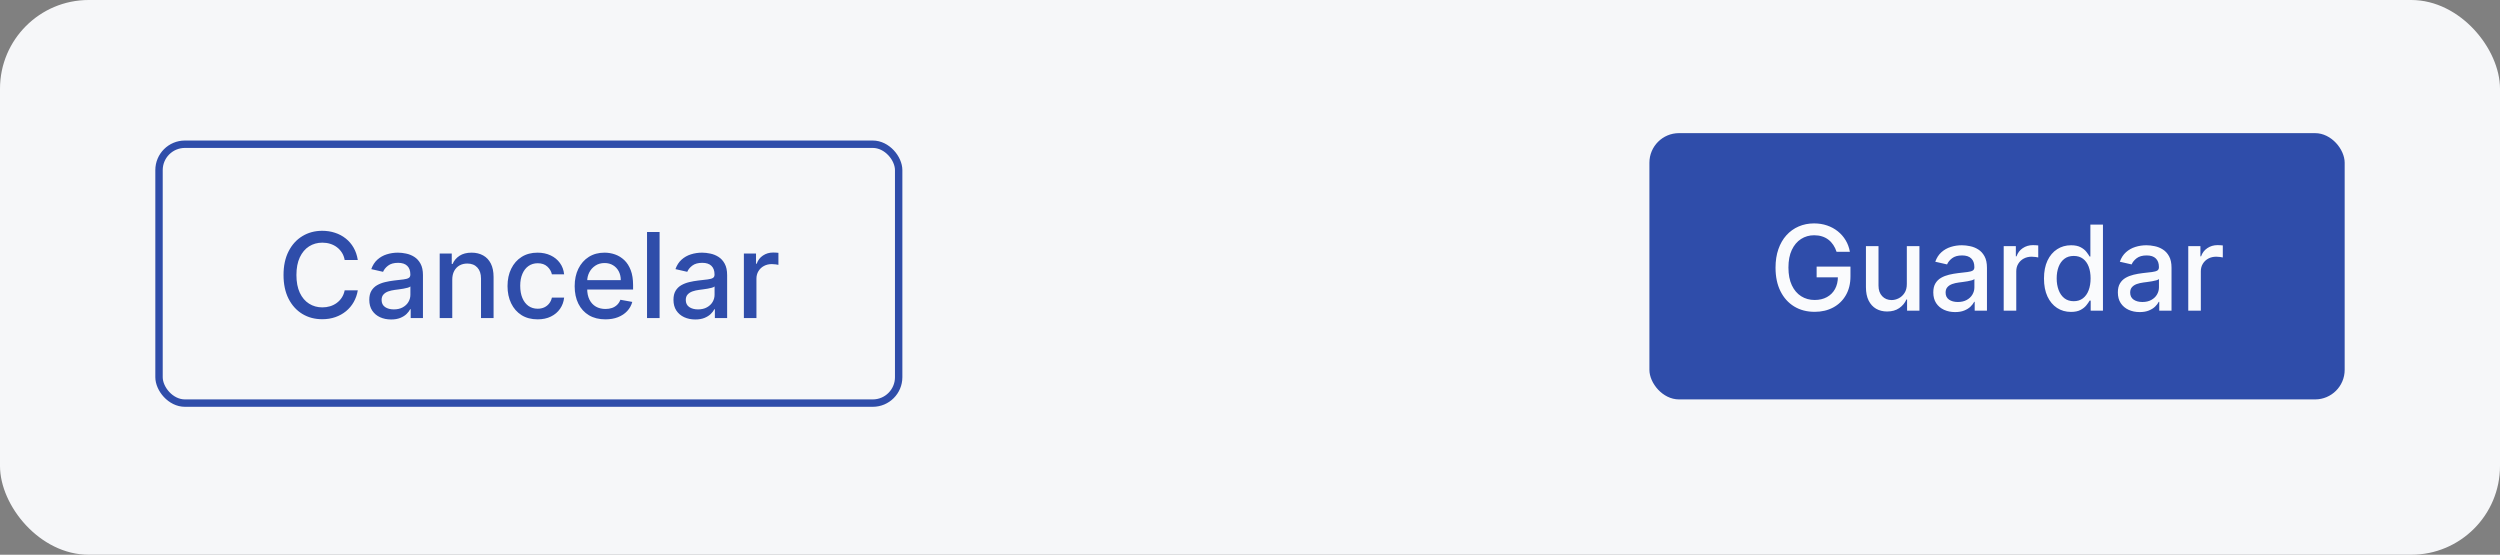
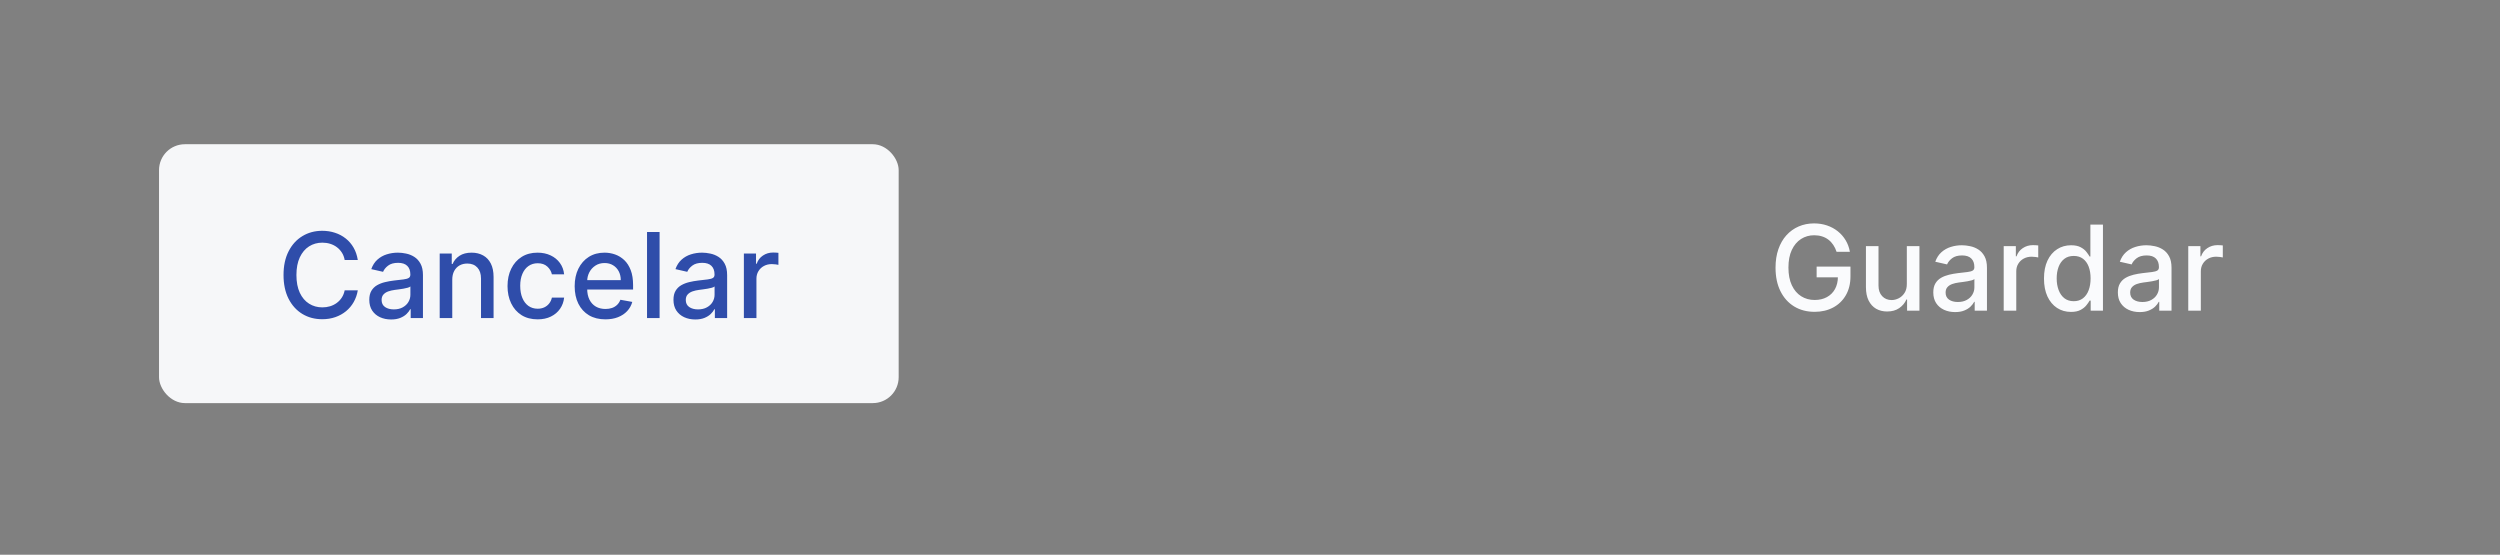
<svg xmlns="http://www.w3.org/2000/svg" width="338" height="75" viewBox="0 0 338 75" fill="none">
  <rect x="0" y="0" width="338" height="75" fill="#808080" stroke="none" />
-   <rect width="338" height="75" rx="12" fill="#F6F7F9" />
-   <rect x="223" y="18" width="94" height="36" rx="4" fill="#2F4DAA" />
  <path d="M248.302 34.04C248.192 33.695 248.044 33.386 247.859 33.114C247.677 32.837 247.459 32.602 247.205 32.409C246.951 32.212 246.662 32.062 246.336 31.96C246.014 31.858 245.66 31.807 245.273 31.807C244.618 31.807 244.027 31.975 243.501 32.312C242.974 32.65 242.558 33.144 242.251 33.795C241.948 34.443 241.796 35.237 241.796 36.176C241.796 37.119 241.95 37.917 242.256 38.568C242.563 39.22 242.984 39.714 243.518 40.051C244.052 40.388 244.66 40.557 245.342 40.557C245.974 40.557 246.525 40.428 246.995 40.17C247.469 39.913 247.834 39.549 248.092 39.08C248.353 38.606 248.484 38.049 248.484 37.409L248.938 37.494H245.609V36.045H250.183V37.369C250.183 38.347 249.974 39.195 249.558 39.915C249.145 40.631 248.573 41.184 247.842 41.574C247.114 41.964 246.281 42.159 245.342 42.159C244.289 42.159 243.364 41.917 242.569 41.432C241.777 40.947 241.16 40.26 240.717 39.369C240.273 38.475 240.052 37.415 240.052 36.188C240.052 35.26 240.181 34.426 240.438 33.688C240.696 32.949 241.058 32.322 241.523 31.807C241.993 31.288 242.544 30.892 243.177 30.619C243.813 30.343 244.508 30.204 245.262 30.204C245.891 30.204 246.476 30.297 247.018 30.483C247.563 30.669 248.048 30.932 248.472 31.273C248.9 31.614 249.254 32.019 249.535 32.489C249.815 32.955 250.004 33.472 250.103 34.04H248.302ZM257.803 38.381V33.273H259.508V42H257.837V40.489H257.746C257.546 40.955 257.224 41.343 256.781 41.653C256.341 41.96 255.794 42.114 255.138 42.114C254.578 42.114 254.082 41.99 253.65 41.744C253.222 41.494 252.885 41.125 252.638 40.636C252.396 40.148 252.275 39.544 252.275 38.824V33.273H253.974V38.619C253.974 39.214 254.138 39.688 254.468 40.04C254.798 40.392 255.226 40.568 255.752 40.568C256.07 40.568 256.387 40.489 256.701 40.33C257.019 40.17 257.282 39.93 257.491 39.608C257.703 39.286 257.807 38.877 257.803 38.381ZM264.33 42.193C263.777 42.193 263.277 42.091 262.83 41.886C262.383 41.678 262.029 41.377 261.768 40.983C261.51 40.589 261.381 40.106 261.381 39.534C261.381 39.042 261.476 38.636 261.665 38.318C261.855 38 262.111 37.748 262.433 37.562C262.754 37.377 263.114 37.237 263.512 37.142C263.91 37.047 264.315 36.975 264.728 36.926C265.251 36.865 265.675 36.816 266.001 36.778C266.326 36.737 266.563 36.67 266.711 36.58C266.859 36.489 266.933 36.341 266.933 36.136V36.097C266.933 35.6 266.792 35.216 266.512 34.943C266.236 34.67 265.823 34.534 265.273 34.534C264.701 34.534 264.251 34.661 263.921 34.915C263.595 35.165 263.37 35.443 263.245 35.75L261.648 35.386C261.838 34.856 262.114 34.428 262.478 34.102C262.845 33.773 263.268 33.534 263.745 33.386C264.222 33.235 264.724 33.159 265.251 33.159C265.599 33.159 265.969 33.201 266.359 33.284C266.753 33.364 267.12 33.511 267.461 33.727C267.806 33.943 268.088 34.252 268.308 34.653C268.527 35.051 268.637 35.568 268.637 36.205V42H266.978V40.807H266.91C266.8 41.026 266.635 41.242 266.415 41.455C266.196 41.667 265.914 41.843 265.569 41.983C265.224 42.123 264.811 42.193 264.33 42.193ZM264.7 40.83C265.169 40.83 265.571 40.737 265.904 40.551C266.241 40.365 266.497 40.123 266.671 39.824C266.849 39.521 266.938 39.197 266.938 38.852V37.727C266.878 37.788 266.76 37.845 266.586 37.898C266.415 37.947 266.22 37.99 266.001 38.028C265.781 38.062 265.567 38.095 265.359 38.125C265.15 38.151 264.976 38.174 264.836 38.193C264.506 38.235 264.205 38.305 263.933 38.403C263.664 38.502 263.448 38.644 263.285 38.83C263.126 39.011 263.046 39.254 263.046 39.557C263.046 39.977 263.201 40.295 263.512 40.511C263.823 40.724 264.219 40.83 264.7 40.83ZM270.9 42V33.273H272.542V34.659H272.633C272.792 34.189 273.072 33.82 273.474 33.551C273.879 33.278 274.337 33.142 274.849 33.142C274.955 33.142 275.08 33.146 275.224 33.153C275.371 33.161 275.487 33.17 275.57 33.182V34.807C275.502 34.788 275.381 34.767 275.207 34.744C275.032 34.718 274.858 34.705 274.684 34.705C274.282 34.705 273.924 34.79 273.61 34.96C273.299 35.127 273.053 35.36 272.871 35.659C272.69 35.955 272.599 36.292 272.599 36.67V42H270.9ZM279.995 42.17C279.29 42.17 278.662 41.99 278.109 41.631C277.559 41.267 277.128 40.75 276.813 40.08C276.503 39.405 276.347 38.597 276.347 37.653C276.347 36.71 276.504 35.903 276.819 35.233C277.137 34.562 277.573 34.049 278.126 33.693C278.679 33.337 279.306 33.159 280.006 33.159C280.548 33.159 280.984 33.25 281.313 33.432C281.647 33.61 281.904 33.818 282.086 34.057C282.272 34.295 282.415 34.506 282.518 34.688H282.62V30.364H284.319V42H282.66V40.642H282.518C282.415 40.828 282.268 41.04 282.075 41.278C281.885 41.517 281.624 41.725 281.29 41.903C280.957 42.081 280.525 42.17 279.995 42.17ZM280.37 40.722C280.859 40.722 281.272 40.593 281.609 40.335C281.95 40.074 282.207 39.712 282.381 39.25C282.559 38.788 282.648 38.25 282.648 37.636C282.648 37.03 282.561 36.5 282.387 36.045C282.213 35.591 281.957 35.237 281.62 34.983C281.283 34.729 280.866 34.602 280.37 34.602C279.859 34.602 279.433 34.735 279.092 35C278.751 35.265 278.493 35.627 278.319 36.085C278.148 36.544 278.063 37.061 278.063 37.636C278.063 38.22 278.15 38.744 278.325 39.21C278.499 39.676 278.756 40.045 279.097 40.318C279.442 40.587 279.866 40.722 280.37 40.722ZM289.283 42.193C288.73 42.193 288.23 42.091 287.783 41.886C287.336 41.678 286.982 41.377 286.721 40.983C286.463 40.589 286.335 40.106 286.335 39.534C286.335 39.042 286.429 38.636 286.619 38.318C286.808 38 287.064 37.748 287.386 37.562C287.708 37.377 288.067 37.237 288.465 37.142C288.863 37.047 289.268 36.975 289.681 36.926C290.204 36.865 290.628 36.816 290.954 36.778C291.28 36.737 291.516 36.67 291.664 36.58C291.812 36.489 291.886 36.341 291.886 36.136V36.097C291.886 35.6 291.746 35.216 291.465 34.943C291.189 34.67 290.776 34.534 290.227 34.534C289.655 34.534 289.204 34.661 288.874 34.915C288.549 35.165 288.323 35.443 288.198 35.75L286.602 35.386C286.791 34.856 287.067 34.428 287.431 34.102C287.799 33.773 288.221 33.534 288.698 33.386C289.175 33.235 289.677 33.159 290.204 33.159C290.552 33.159 290.922 33.201 291.312 33.284C291.706 33.364 292.073 33.511 292.414 33.727C292.759 33.943 293.041 34.252 293.261 34.653C293.48 35.051 293.59 35.568 293.59 36.205V42H291.931V40.807H291.863C291.753 41.026 291.588 41.242 291.369 41.455C291.149 41.667 290.867 41.843 290.522 41.983C290.177 42.123 289.764 42.193 289.283 42.193ZM289.653 40.83C290.122 40.83 290.524 40.737 290.857 40.551C291.194 40.365 291.45 40.123 291.624 39.824C291.802 39.521 291.891 39.197 291.891 38.852V37.727C291.831 37.788 291.713 37.845 291.539 37.898C291.369 37.947 291.174 37.99 290.954 38.028C290.734 38.062 290.52 38.095 290.312 38.125C290.103 38.151 289.929 38.174 289.789 38.193C289.46 38.235 289.158 38.305 288.886 38.403C288.617 38.502 288.401 38.644 288.238 38.83C288.079 39.011 287.999 39.254 287.999 39.557C287.999 39.977 288.155 40.295 288.465 40.511C288.776 40.724 289.172 40.83 289.653 40.83ZM295.853 42V33.273H297.495V34.659H297.586C297.745 34.189 298.025 33.82 298.427 33.551C298.832 33.278 299.29 33.142 299.802 33.142C299.908 33.142 300.033 33.146 300.177 33.153C300.325 33.161 300.44 33.17 300.523 33.182V34.807C300.455 34.788 300.334 34.767 300.16 34.744C299.986 34.718 299.811 34.705 299.637 34.705C299.236 34.705 298.878 34.79 298.563 34.96C298.253 35.127 298.006 35.36 297.825 35.659C297.643 35.955 297.552 36.292 297.552 36.67V42H295.853Z" fill="#FAFBFD" />
  <rect x="21.5" y="19.5" width="100" height="35" rx="3.5" fill="#F6F7F9" />
  <path d="M48.373 35.148H46.6C46.532 34.769 46.405 34.436 46.219 34.148C46.034 33.86 45.807 33.615 45.538 33.415C45.269 33.214 44.968 33.062 44.634 32.96C44.305 32.858 43.954 32.807 43.583 32.807C42.913 32.807 42.312 32.975 41.782 33.312C41.255 33.65 40.839 34.144 40.532 34.795C40.229 35.447 40.077 36.242 40.077 37.182C40.077 38.129 40.229 38.928 40.532 39.58C40.839 40.231 41.257 40.724 41.788 41.057C42.318 41.39 42.914 41.557 43.577 41.557C43.945 41.557 44.293 41.508 44.623 41.409C44.956 41.307 45.257 41.157 45.526 40.96C45.795 40.763 46.023 40.523 46.208 40.239C46.398 39.951 46.528 39.621 46.6 39.25L48.373 39.256C48.278 39.828 48.094 40.354 47.822 40.835C47.553 41.312 47.206 41.725 46.782 42.074C46.361 42.419 45.88 42.686 45.339 42.875C44.797 43.064 44.206 43.159 43.566 43.159C42.559 43.159 41.661 42.92 40.873 42.443C40.085 41.962 39.464 41.275 39.009 40.381C38.559 39.487 38.333 38.42 38.333 37.182C38.333 35.939 38.56 34.873 39.015 33.983C39.469 33.089 40.091 32.403 40.879 31.926C41.666 31.445 42.562 31.204 43.566 31.204C44.184 31.204 44.759 31.294 45.293 31.472C45.831 31.646 46.314 31.903 46.742 32.244C47.17 32.581 47.524 32.994 47.805 33.483C48.085 33.968 48.274 34.523 48.373 35.148ZM52.877 43.193C52.324 43.193 51.824 43.091 51.377 42.886C50.93 42.678 50.576 42.377 50.315 41.983C50.057 41.589 49.928 41.106 49.928 40.534C49.928 40.042 50.023 39.636 50.212 39.318C50.402 39 50.657 38.748 50.979 38.562C51.301 38.377 51.661 38.237 52.059 38.142C52.457 38.047 52.862 37.975 53.275 37.926C53.798 37.865 54.222 37.816 54.548 37.778C54.873 37.737 55.11 37.67 55.258 37.58C55.406 37.489 55.479 37.341 55.479 37.136V37.097C55.479 36.6 55.339 36.216 55.059 35.943C54.782 35.67 54.37 35.534 53.82 35.534C53.248 35.534 52.798 35.661 52.468 35.915C52.142 36.165 51.917 36.443 51.792 36.75L50.195 36.386C50.385 35.856 50.661 35.428 51.025 35.102C51.392 34.773 51.815 34.534 52.292 34.386C52.769 34.235 53.271 34.159 53.798 34.159C54.146 34.159 54.515 34.201 54.906 34.284C55.3 34.364 55.667 34.511 56.008 34.727C56.352 34.943 56.635 35.252 56.854 35.653C57.074 36.051 57.184 36.568 57.184 37.205V43H55.525V41.807H55.457C55.347 42.026 55.182 42.242 54.962 42.455C54.743 42.667 54.461 42.843 54.116 42.983C53.771 43.123 53.358 43.193 52.877 43.193ZM53.246 41.83C53.716 41.83 54.118 41.737 54.451 41.551C54.788 41.365 55.044 41.123 55.218 40.824C55.396 40.521 55.485 40.197 55.485 39.852V38.727C55.425 38.788 55.307 38.845 55.133 38.898C54.962 38.947 54.767 38.99 54.548 39.028C54.328 39.062 54.114 39.095 53.906 39.125C53.697 39.151 53.523 39.174 53.383 39.193C53.053 39.235 52.752 39.305 52.479 39.403C52.211 39.502 51.995 39.644 51.832 39.83C51.673 40.011 51.593 40.254 51.593 40.557C51.593 40.977 51.748 41.295 52.059 41.511C52.37 41.724 52.765 41.83 53.246 41.83ZM61.146 37.818V43H59.447V34.273H61.077V35.693H61.185C61.386 35.231 61.7 34.86 62.129 34.58C62.56 34.299 63.104 34.159 63.759 34.159C64.354 34.159 64.875 34.284 65.322 34.534C65.769 34.78 66.115 35.148 66.362 35.636C66.608 36.125 66.731 36.729 66.731 37.449V43H65.032V37.653C65.032 37.021 64.867 36.526 64.538 36.17C64.208 35.811 63.755 35.631 63.18 35.631C62.786 35.631 62.435 35.716 62.129 35.886C61.825 36.057 61.585 36.307 61.407 36.636C61.233 36.962 61.146 37.356 61.146 37.818ZM72.685 43.176C71.841 43.176 71.113 42.985 70.504 42.602C69.897 42.216 69.432 41.684 69.106 41.006C68.78 40.328 68.617 39.551 68.617 38.676C68.617 37.79 68.784 37.008 69.117 36.33C69.451 35.648 69.92 35.115 70.526 34.733C71.132 34.35 71.846 34.159 72.668 34.159C73.331 34.159 73.922 34.282 74.441 34.528C74.96 34.771 75.379 35.112 75.697 35.551C76.019 35.99 76.21 36.504 76.271 37.091H74.617C74.526 36.682 74.318 36.33 73.992 36.034C73.67 35.739 73.238 35.591 72.697 35.591C72.223 35.591 71.808 35.716 71.452 35.966C71.1 36.212 70.826 36.564 70.629 37.023C70.432 37.477 70.333 38.015 70.333 38.636C70.333 39.273 70.43 39.822 70.623 40.284C70.816 40.746 71.089 41.104 71.441 41.358C71.797 41.612 72.216 41.739 72.697 41.739C73.019 41.739 73.31 41.68 73.572 41.562C73.837 41.441 74.058 41.269 74.237 41.045C74.418 40.822 74.545 40.553 74.617 40.239H76.271C76.21 40.803 76.026 41.307 75.719 41.75C75.413 42.193 75.002 42.542 74.487 42.795C73.975 43.049 73.375 43.176 72.685 43.176ZM81.849 43.176C80.989 43.176 80.248 42.992 79.627 42.625C79.01 42.254 78.532 41.733 78.195 41.062C77.862 40.388 77.695 39.599 77.695 38.693C77.695 37.799 77.862 37.011 78.195 36.33C78.532 35.648 79.002 35.115 79.604 34.733C80.21 34.35 80.919 34.159 81.729 34.159C82.222 34.159 82.699 34.24 83.161 34.403C83.623 34.566 84.038 34.822 84.406 35.17C84.773 35.519 85.063 35.972 85.275 36.528C85.487 37.081 85.593 37.754 85.593 38.545V39.148H78.656V37.875H83.928C83.928 37.428 83.837 37.032 83.656 36.688C83.474 36.339 83.218 36.064 82.888 35.864C82.563 35.663 82.18 35.562 81.741 35.562C81.263 35.562 80.847 35.68 80.491 35.915C80.138 36.146 79.866 36.449 79.673 36.824C79.483 37.195 79.388 37.599 79.388 38.034V39.028C79.388 39.612 79.491 40.108 79.695 40.517C79.904 40.926 80.193 41.239 80.565 41.455C80.936 41.667 81.37 41.773 81.866 41.773C82.188 41.773 82.481 41.727 82.746 41.636C83.012 41.542 83.241 41.401 83.434 41.216C83.627 41.03 83.775 40.801 83.877 40.528L85.485 40.818C85.356 41.292 85.125 41.706 84.792 42.062C84.462 42.415 84.048 42.689 83.548 42.886C83.051 43.08 82.485 43.176 81.849 43.176ZM89.177 31.364V43H87.478V31.364H89.177ZM94.002 43.193C93.449 43.193 92.949 43.091 92.502 42.886C92.055 42.678 91.701 42.377 91.44 41.983C91.182 41.589 91.053 41.106 91.053 40.534C91.053 40.042 91.148 39.636 91.337 39.318C91.527 39 91.782 38.748 92.104 38.562C92.426 38.377 92.786 38.237 93.184 38.142C93.582 38.047 93.987 37.975 94.4 37.926C94.923 37.865 95.347 37.816 95.673 37.778C95.998 37.737 96.235 37.67 96.383 37.58C96.531 37.489 96.604 37.341 96.604 37.136V37.097C96.604 36.6 96.464 36.216 96.184 35.943C95.907 35.67 95.495 35.534 94.945 35.534C94.373 35.534 93.923 35.661 93.593 35.915C93.267 36.165 93.042 36.443 92.917 36.75L91.32 36.386C91.51 35.856 91.786 35.428 92.15 35.102C92.517 34.773 92.94 34.534 93.417 34.386C93.894 34.235 94.396 34.159 94.923 34.159C95.271 34.159 95.64 34.201 96.031 34.284C96.424 34.364 96.792 34.511 97.133 34.727C97.478 34.943 97.76 35.252 97.979 35.653C98.199 36.051 98.309 36.568 98.309 37.205V43H96.65V41.807H96.582C96.472 42.026 96.307 42.242 96.087 42.455C95.868 42.667 95.585 42.843 95.241 42.983C94.896 43.123 94.483 43.193 94.002 43.193ZM94.371 41.83C94.841 41.83 95.243 41.737 95.576 41.551C95.913 41.365 96.169 41.123 96.343 40.824C96.521 40.521 96.61 40.197 96.61 39.852V38.727C96.549 38.788 96.432 38.845 96.258 38.898C96.087 38.947 95.892 38.99 95.673 39.028C95.453 39.062 95.239 39.095 95.031 39.125C94.822 39.151 94.648 39.174 94.508 39.193C94.178 39.235 93.877 39.305 93.604 39.403C93.335 39.502 93.12 39.644 92.957 39.83C92.798 40.011 92.718 40.254 92.718 40.557C92.718 40.977 92.873 41.295 93.184 41.511C93.495 41.724 93.89 41.83 94.371 41.83ZM100.572 43V34.273H102.214V35.659H102.305C102.464 35.189 102.744 34.82 103.146 34.551C103.551 34.278 104.009 34.142 104.521 34.142C104.627 34.142 104.752 34.146 104.896 34.153C105.043 34.161 105.159 34.17 105.242 34.182V35.807C105.174 35.788 105.053 35.767 104.879 35.744C104.704 35.718 104.53 35.705 104.356 35.705C103.954 35.705 103.596 35.79 103.282 35.96C102.971 36.127 102.725 36.36 102.543 36.659C102.362 36.955 102.271 37.292 102.271 37.67V43H100.572Z" fill="#2F4DAA" />
-   <rect x="21.5" y="19.5" width="100" height="35" rx="3.5" stroke="#2F4DAA" />
</svg>